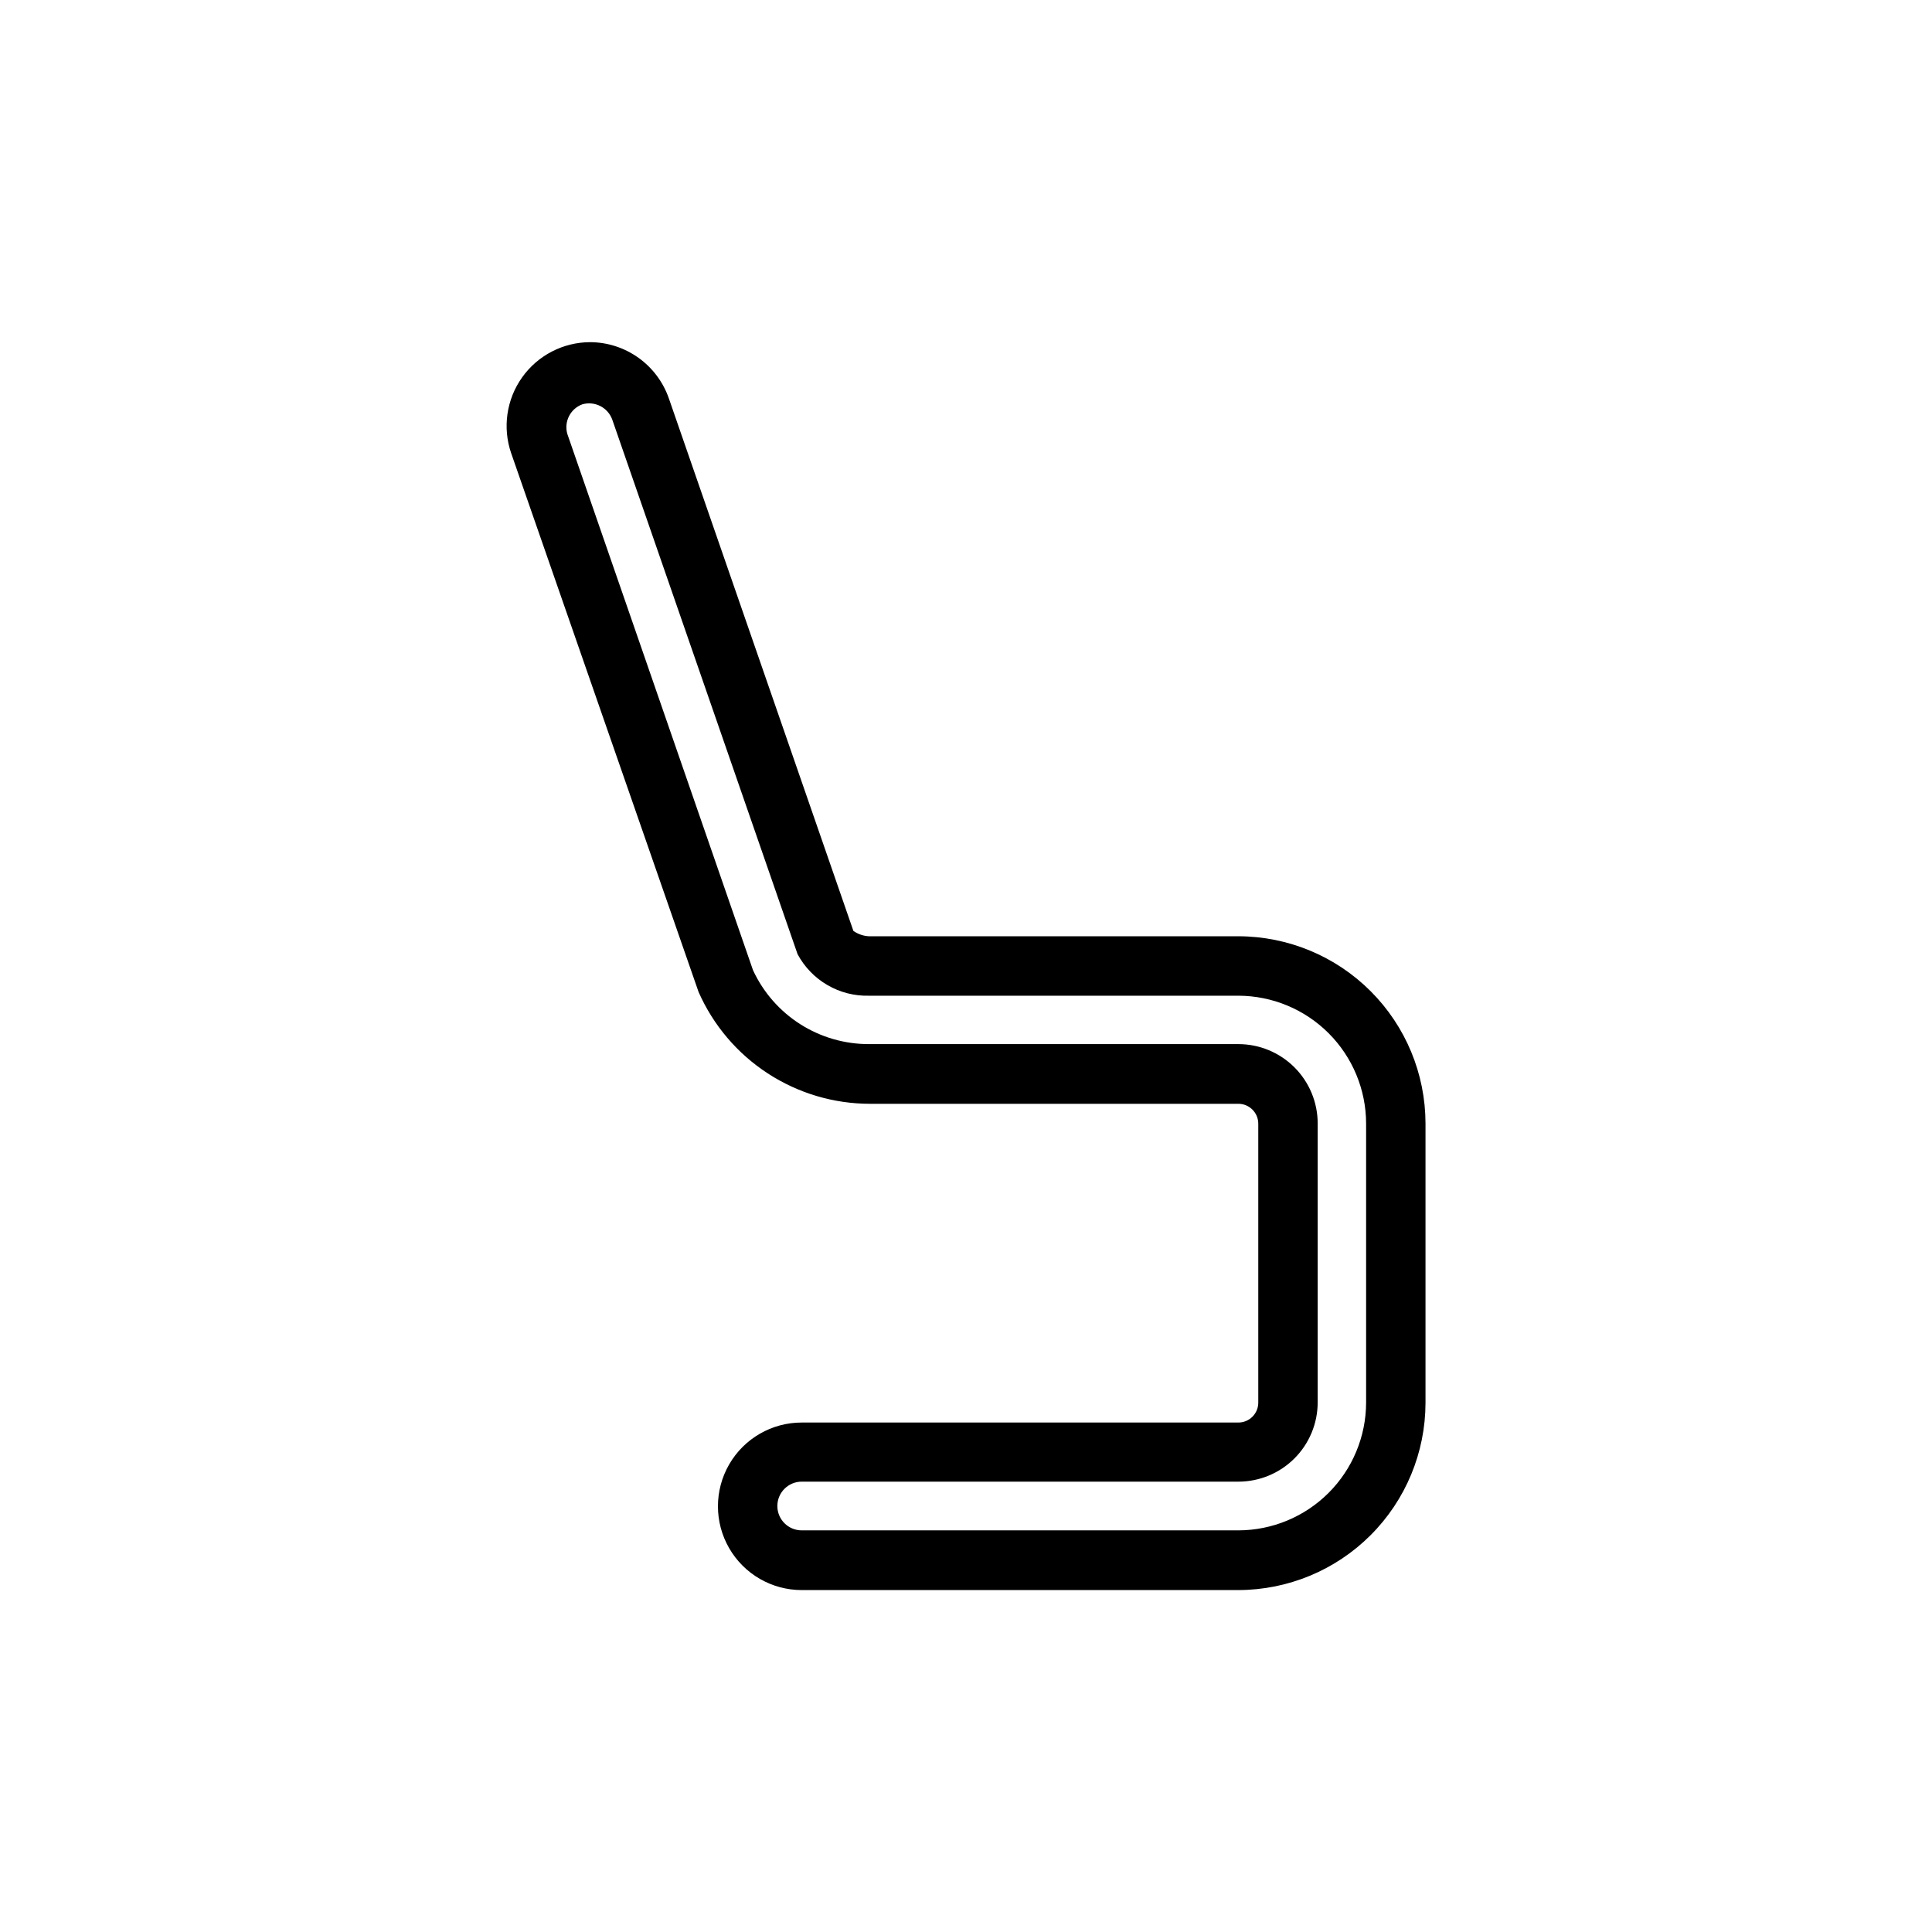
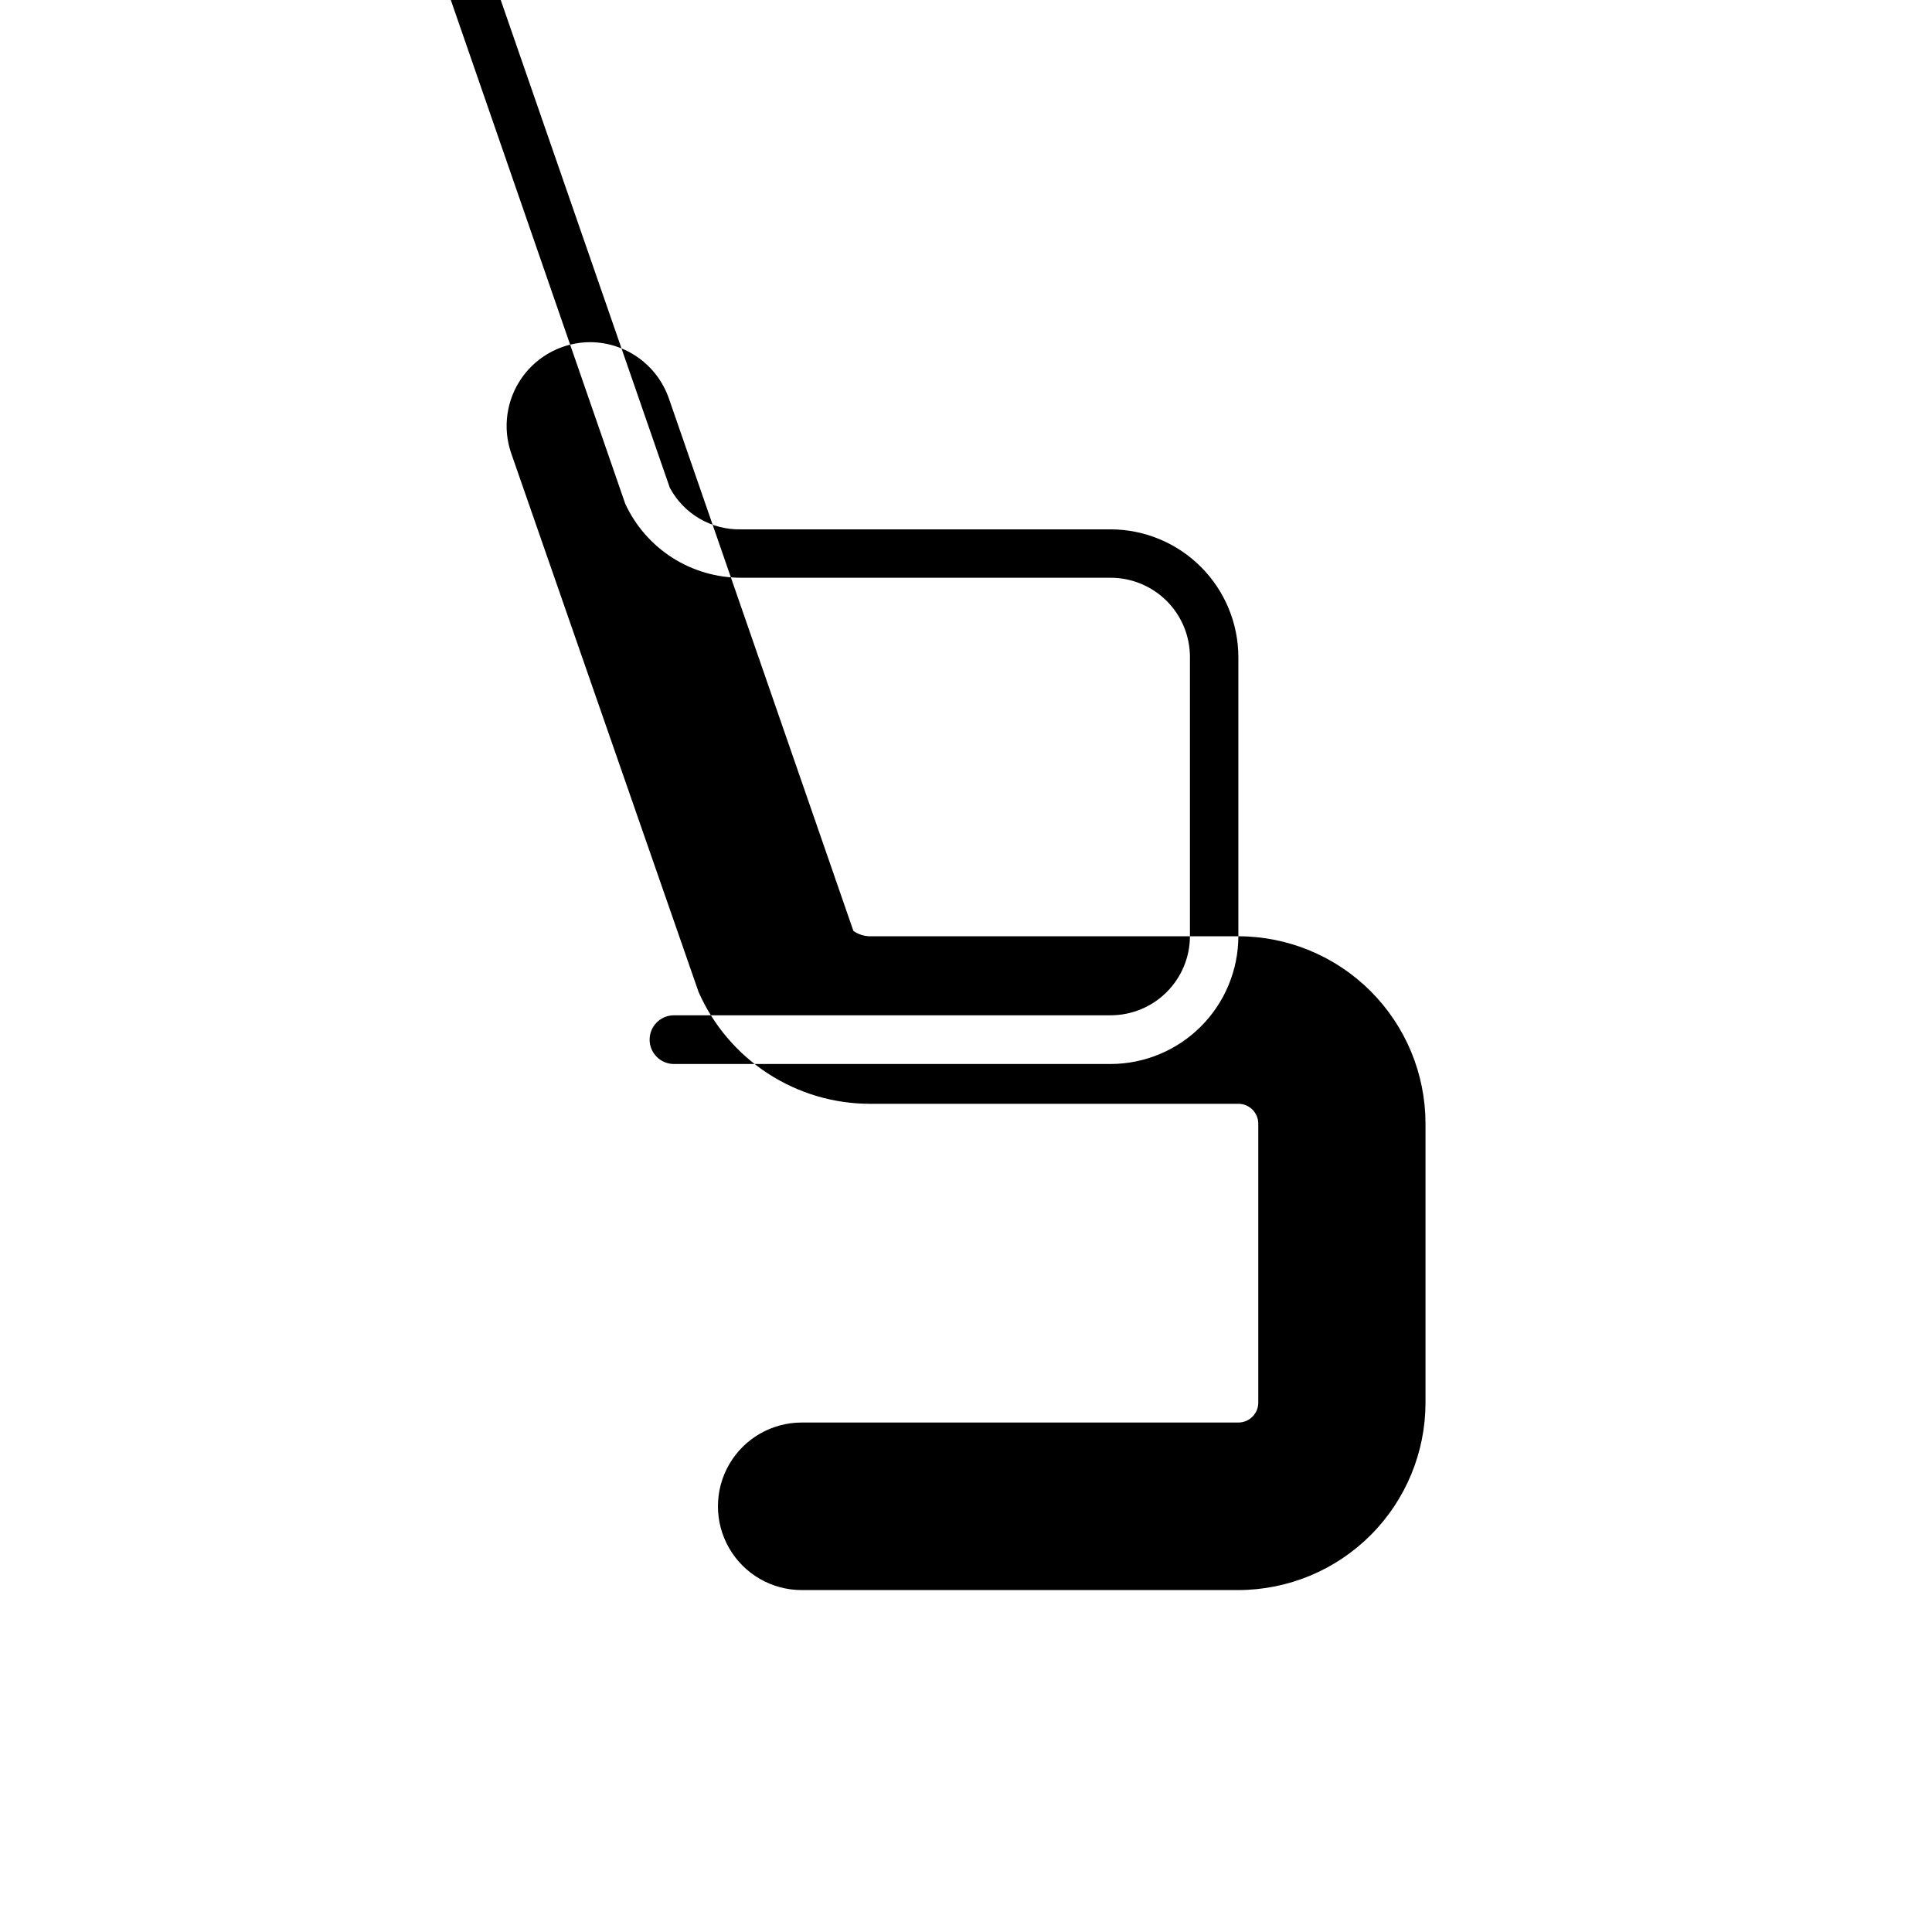
<svg xmlns="http://www.w3.org/2000/svg" fill="#000000" width="800px" height="800px" version="1.1" viewBox="144 144 512 512">
-   <path d="m472.18 392.12h-97.848c-1.496-0.062-2.945-0.555-4.172-1.414l-48.887-141.07c-1.5-4.348-4.312-8.121-8.047-10.801-3.738-2.68-8.215-4.133-12.812-4.156-7.168 0.012-13.891 3.488-18.047 9.332-4.152 5.84-5.231 13.332-2.894 20.109l49.672 142.8c3.891 8.805 10.254 16.289 18.32 21.543 8.062 5.254 17.477 8.055 27.102 8.055h97.613c2.914 0 5.277 2.363 5.277 5.277v73.918c0 2.91-2.363 5.273-5.277 5.273h-115.72c-7.93 0-15.258 4.231-19.223 11.098-3.965 6.871-3.965 15.332 0 22.199 3.965 6.871 11.293 11.102 19.223 11.102h115.72c13.148-0.023 25.75-5.254 35.047-14.551 9.297-9.293 14.527-21.898 14.547-35.043v-74.078c-0.02-13.145-5.25-25.746-14.547-35.043s-21.898-14.527-35.047-14.551zm33.852 123.59v0.004c-0.02 8.969-3.594 17.566-9.938 23.91s-14.941 9.918-23.914 9.938h-115.72c-3.562 0-6.453-2.891-6.453-6.453 0-3.566 2.891-6.457 6.453-6.457h115.72c5.574 0 10.922-2.215 14.863-6.156s6.156-9.285 6.156-14.863v-73.918c0-5.574-2.215-10.918-6.156-14.859s-9.289-6.156-14.863-6.156h-97.848c-6.469 0.023-12.809-1.812-18.266-5.285-5.457-3.477-9.801-8.445-12.516-14.316l-49.199-142.09c-0.949-3.273 0.809-6.719 4.016-7.875 3.269-0.906 6.688 0.836 7.871 4.016l49.121 141.7v0.004c1.828 3.414 4.57 6.258 7.922 8.203 3.352 1.949 7.176 2.922 11.051 2.816h97.848c8.973 0.02 17.57 3.594 23.914 9.938s9.918 14.941 9.938 23.91z" />
+   <path d="m472.18 392.12h-97.848c-1.496-0.062-2.945-0.555-4.172-1.414l-48.887-141.07c-1.5-4.348-4.312-8.121-8.047-10.801-3.738-2.68-8.215-4.133-12.812-4.156-7.168 0.012-13.891 3.488-18.047 9.332-4.152 5.84-5.231 13.332-2.894 20.109l49.672 142.8c3.891 8.805 10.254 16.289 18.32 21.543 8.062 5.254 17.477 8.055 27.102 8.055h97.613c2.914 0 5.277 2.363 5.277 5.277v73.918c0 2.91-2.363 5.273-5.277 5.273h-115.72c-7.93 0-15.258 4.231-19.223 11.098-3.965 6.871-3.965 15.332 0 22.199 3.965 6.871 11.293 11.102 19.223 11.102h115.72c13.148-0.023 25.75-5.254 35.047-14.551 9.297-9.293 14.527-21.898 14.547-35.043v-74.078c-0.02-13.145-5.25-25.746-14.547-35.043s-21.898-14.527-35.047-14.551zv0.004c-0.02 8.969-3.594 17.566-9.938 23.91s-14.941 9.918-23.914 9.938h-115.72c-3.562 0-6.453-2.891-6.453-6.453 0-3.566 2.891-6.457 6.453-6.457h115.72c5.574 0 10.922-2.215 14.863-6.156s6.156-9.285 6.156-14.863v-73.918c0-5.574-2.215-10.918-6.156-14.859s-9.289-6.156-14.863-6.156h-97.848c-6.469 0.023-12.809-1.812-18.266-5.285-5.457-3.477-9.801-8.445-12.516-14.316l-49.199-142.09c-0.949-3.273 0.809-6.719 4.016-7.875 3.269-0.906 6.688 0.836 7.871 4.016l49.121 141.7v0.004c1.828 3.414 4.57 6.258 7.922 8.203 3.352 1.949 7.176 2.922 11.051 2.816h97.848c8.973 0.02 17.57 3.594 23.914 9.938s9.918 14.941 9.938 23.91z" />
</svg>